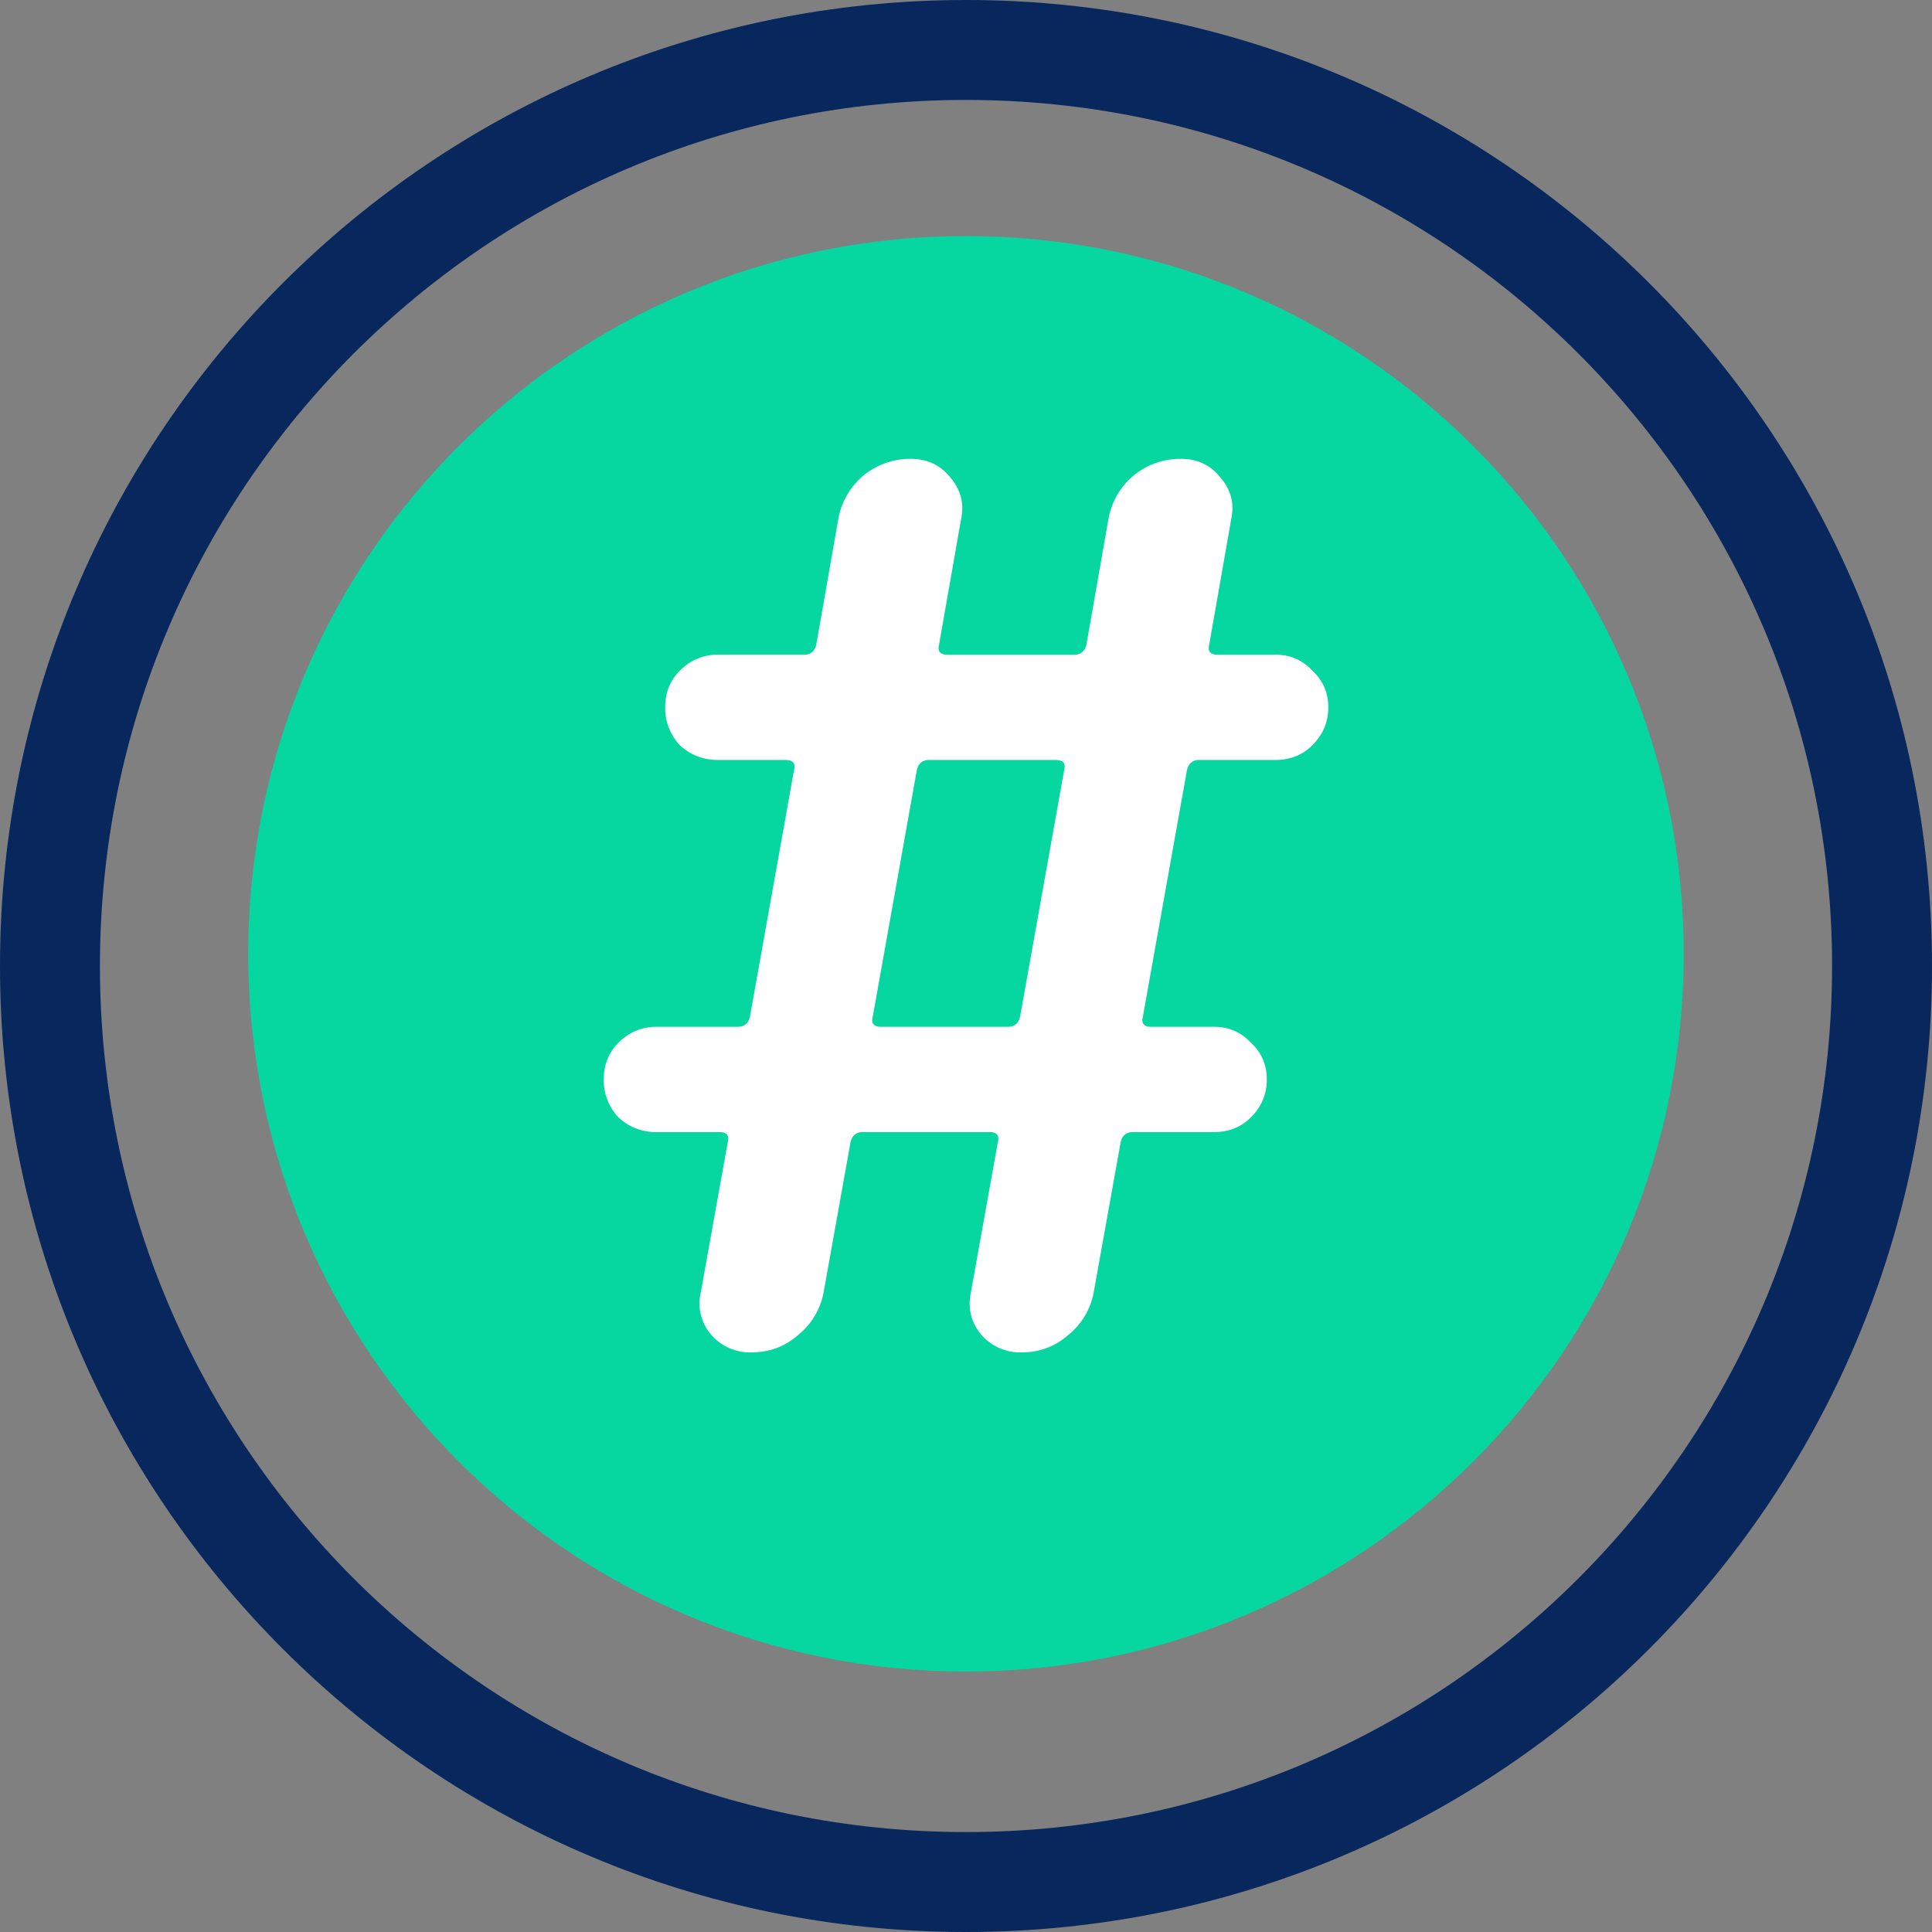
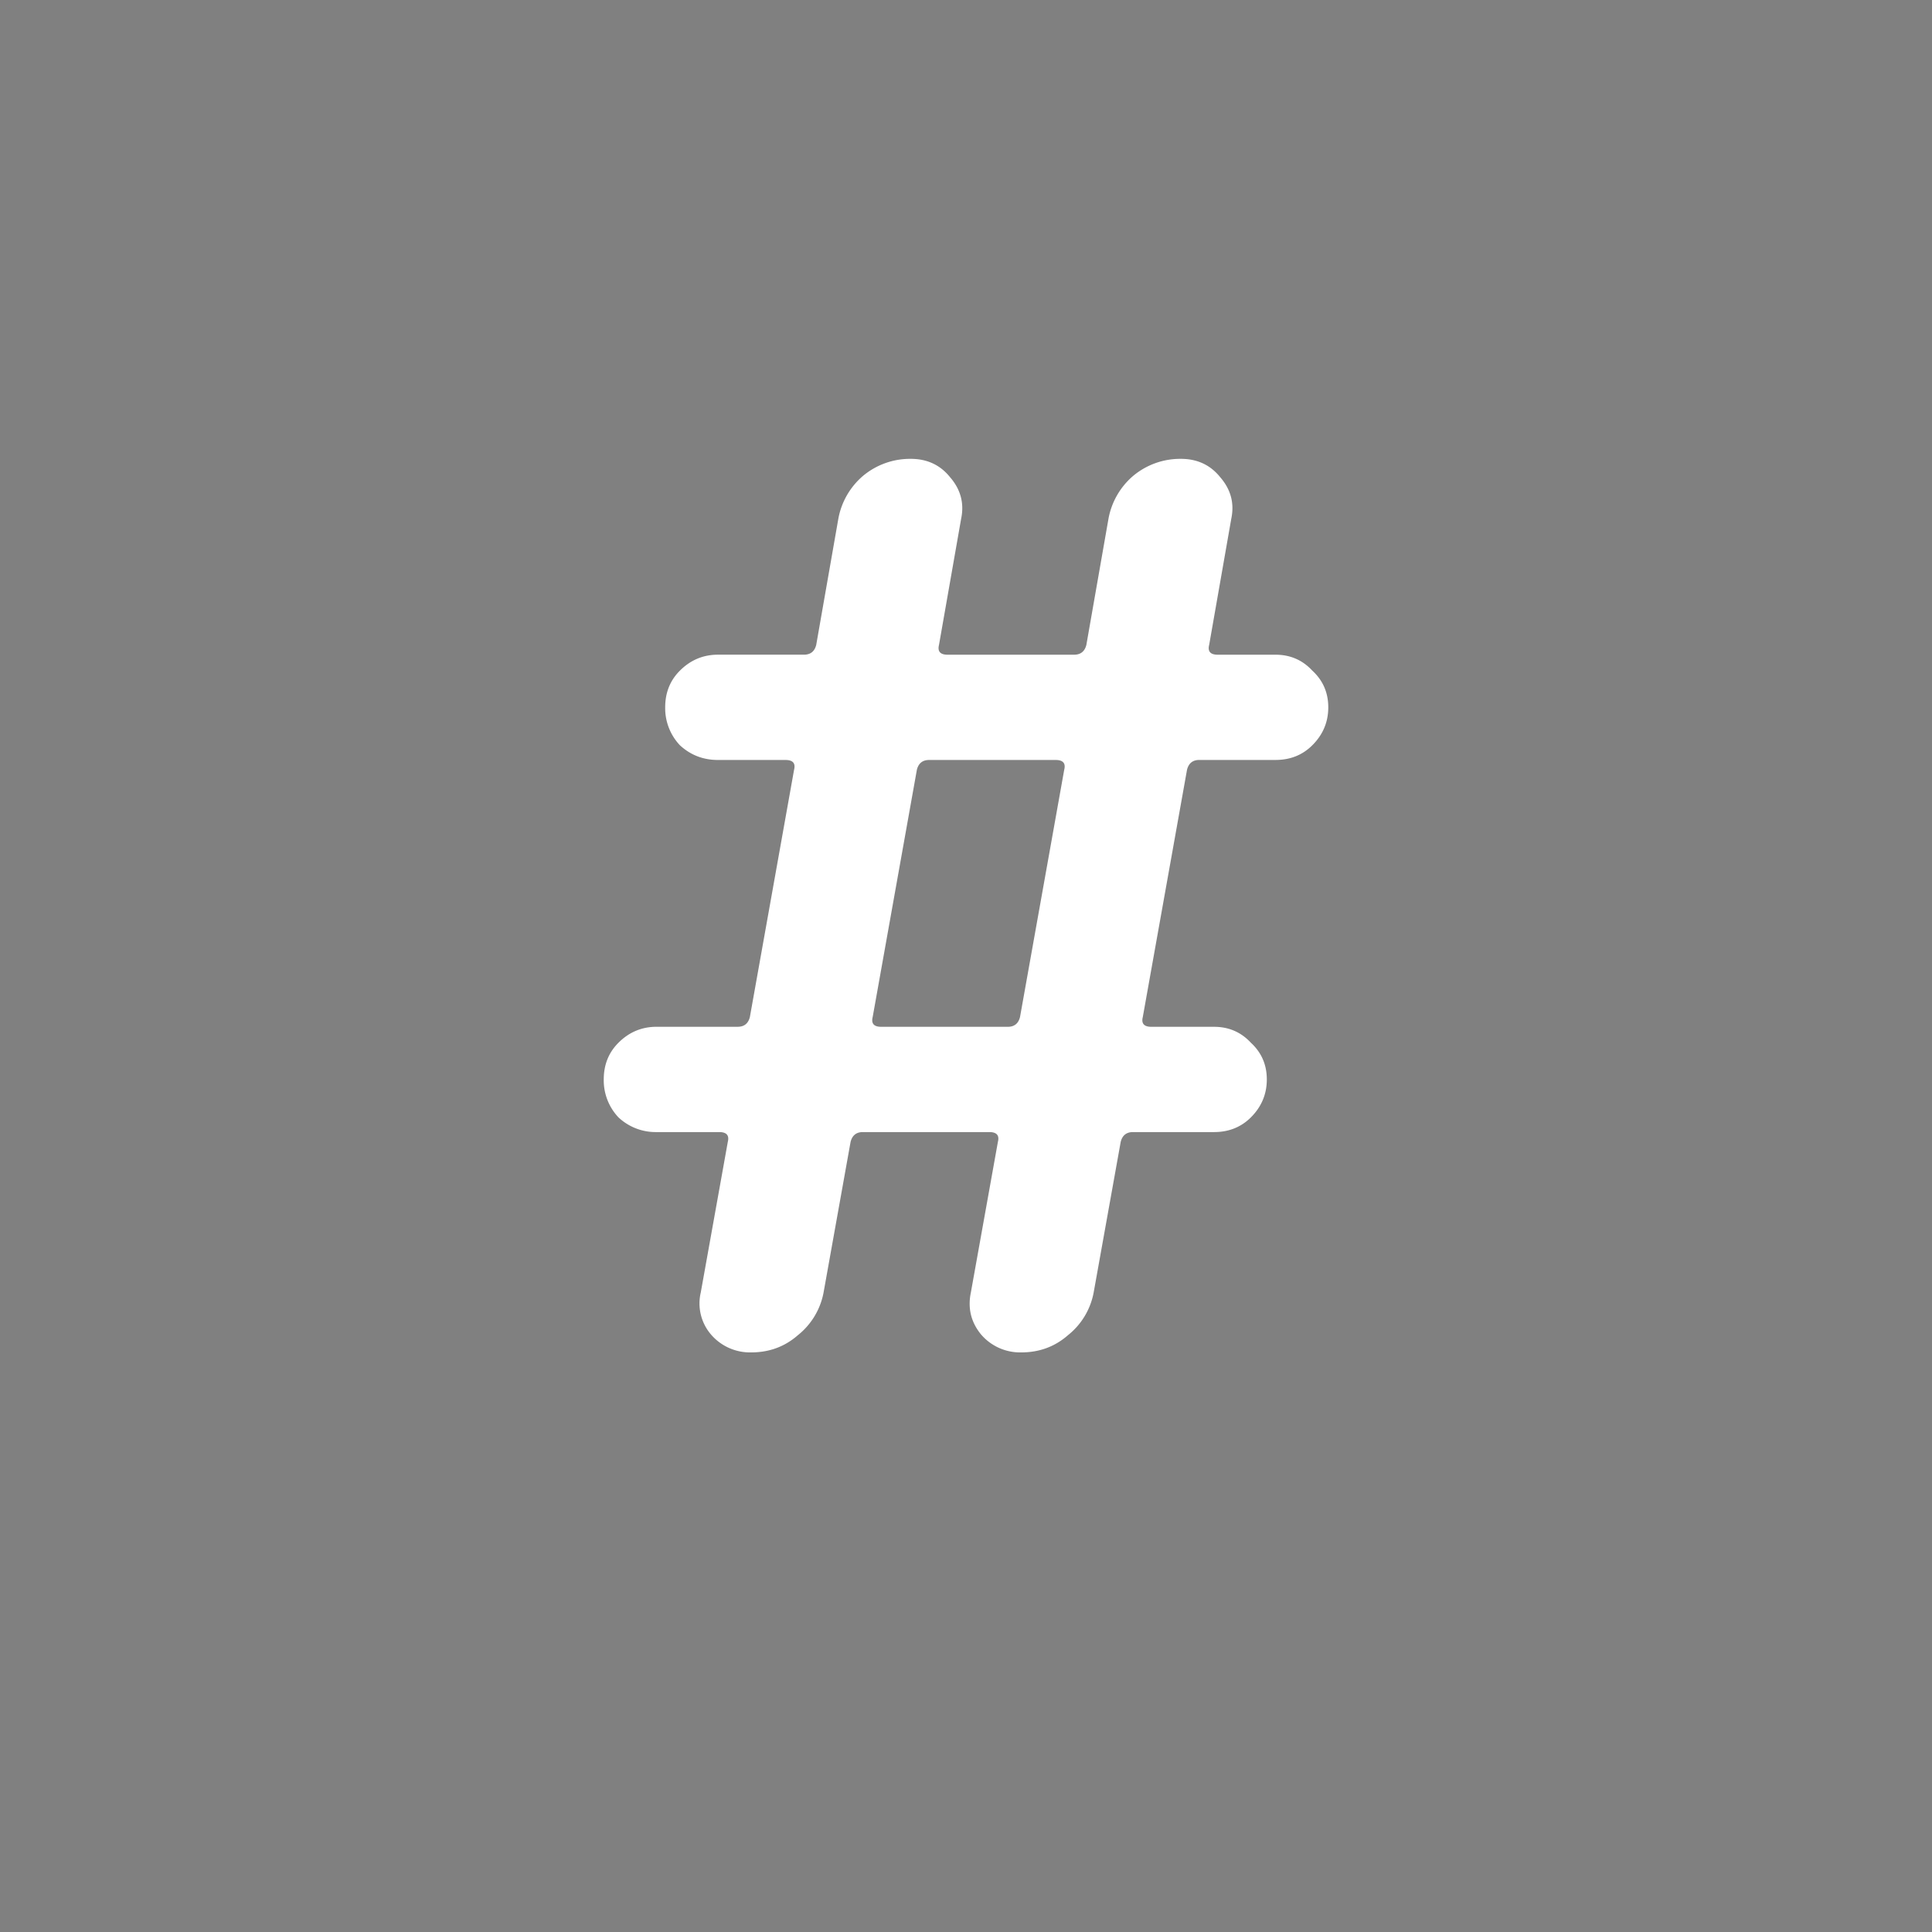
<svg xmlns="http://www.w3.org/2000/svg" width="80" height="80" fill="none">
  <rect width="100%" height="100%" fill="#808080" stroke="none" />
-   <path d="M39.999 69.214c16.413.0 29.72-13.306 29.72-29.72.0-16.413-13.307-29.719-29.72-29.719-16.414.0-29.72 13.306-29.72 29.72.0 16.413 13.306 29.72 29.72 29.72z" fill="#06d6a0" />
-   <path fill-rule="evenodd" clip-rule="evenodd" d="M40 75.862c19.806.0 35.862-16.056 35.862-35.862S59.806 4.138 40 4.138 4.138 20.194 4.138 40 20.194 75.862 40 75.862zM80 40c0 22.091-17.909 40-40 40S0 62.091.0 40 17.909.0 40 0s40 17.909 40 40z" fill="#08275c" />
  <path d="M37.966 31.874l-1.83 10.238c-.068.27.05.406.355.406h5.238c.271.0.44-.135.508-.406l1.83-10.238c.069-.27-.05-.405-.355-.405h-5.237c-.272.0-.441.135-.509.405zm-10.78 15.003a2.25 2.25.0 01-1.576-.608A2.233 2.233.0 0125 44.697c0-.608.203-1.115.61-1.52.44-.44.966-.66 1.576-.66h3.356c.272.0.441-.134.509-.405l1.83-10.238c.068-.27-.05-.405-.356-.405H29.73c-.61.0-1.136-.203-1.576-.609a2.234 2.234.0 01-.61-1.571c0-.608.203-1.115.61-1.52.44-.44.966-.66 1.576-.66h3.56c.27.0.44-.135.508-.405l.915-5.22a3.05 3.05.0 011.017-1.774 3.037 3.037.0 011.983-.71c.678.0 1.22.253 1.627.76.44.507.593 1.082.458 1.724l-.916 5.22c-.067.27.051.406.356.406h5.238c.27.0.44-.136.508-.406l.915-5.22a3.05 3.05.0 011.017-1.774 3.036 3.036.0 011.983-.71c.678.0 1.22.253 1.627.76.441.507.594 1.082.458 1.724l-.915 5.22c-.068.27.05.406.356.406h2.39c.61.0 1.118.22 1.525.659.44.405.661.912.661 1.52s-.22 1.132-.661 1.571c-.407.406-.915.608-1.525.608H49.66c-.271.0-.44.136-.508.406l-1.831 10.238c-.068.27.05.406.356.406h2.593c.61.0 1.119.22 1.526.659.44.405.66.912.66 1.52s-.22 1.132-.66 1.572c-.407.405-.916.608-1.526.608h-3.356c-.27.0-.44.135-.508.405l-1.119 6.234a2.947 2.947.0 01-1.068 1.774c-.542.474-1.186.71-1.932.71a2.126 2.126.0 01-1.678-.76c-.407-.507-.542-1.082-.407-1.724l1.119-6.234c.068-.27-.05-.405-.356-.405H35.73c-.271.0-.44.135-.509.405l-1.118 6.234a2.956 2.956.0 01-1.068 1.774c-.542.474-1.186.71-1.932.71a2.126 2.126.0 01-1.678-.76 1.974 1.974.0 01-.407-1.724l1.119-6.234c.067-.27-.051-.405-.356-.405h-2.594z" fill="#fff" />
</svg>